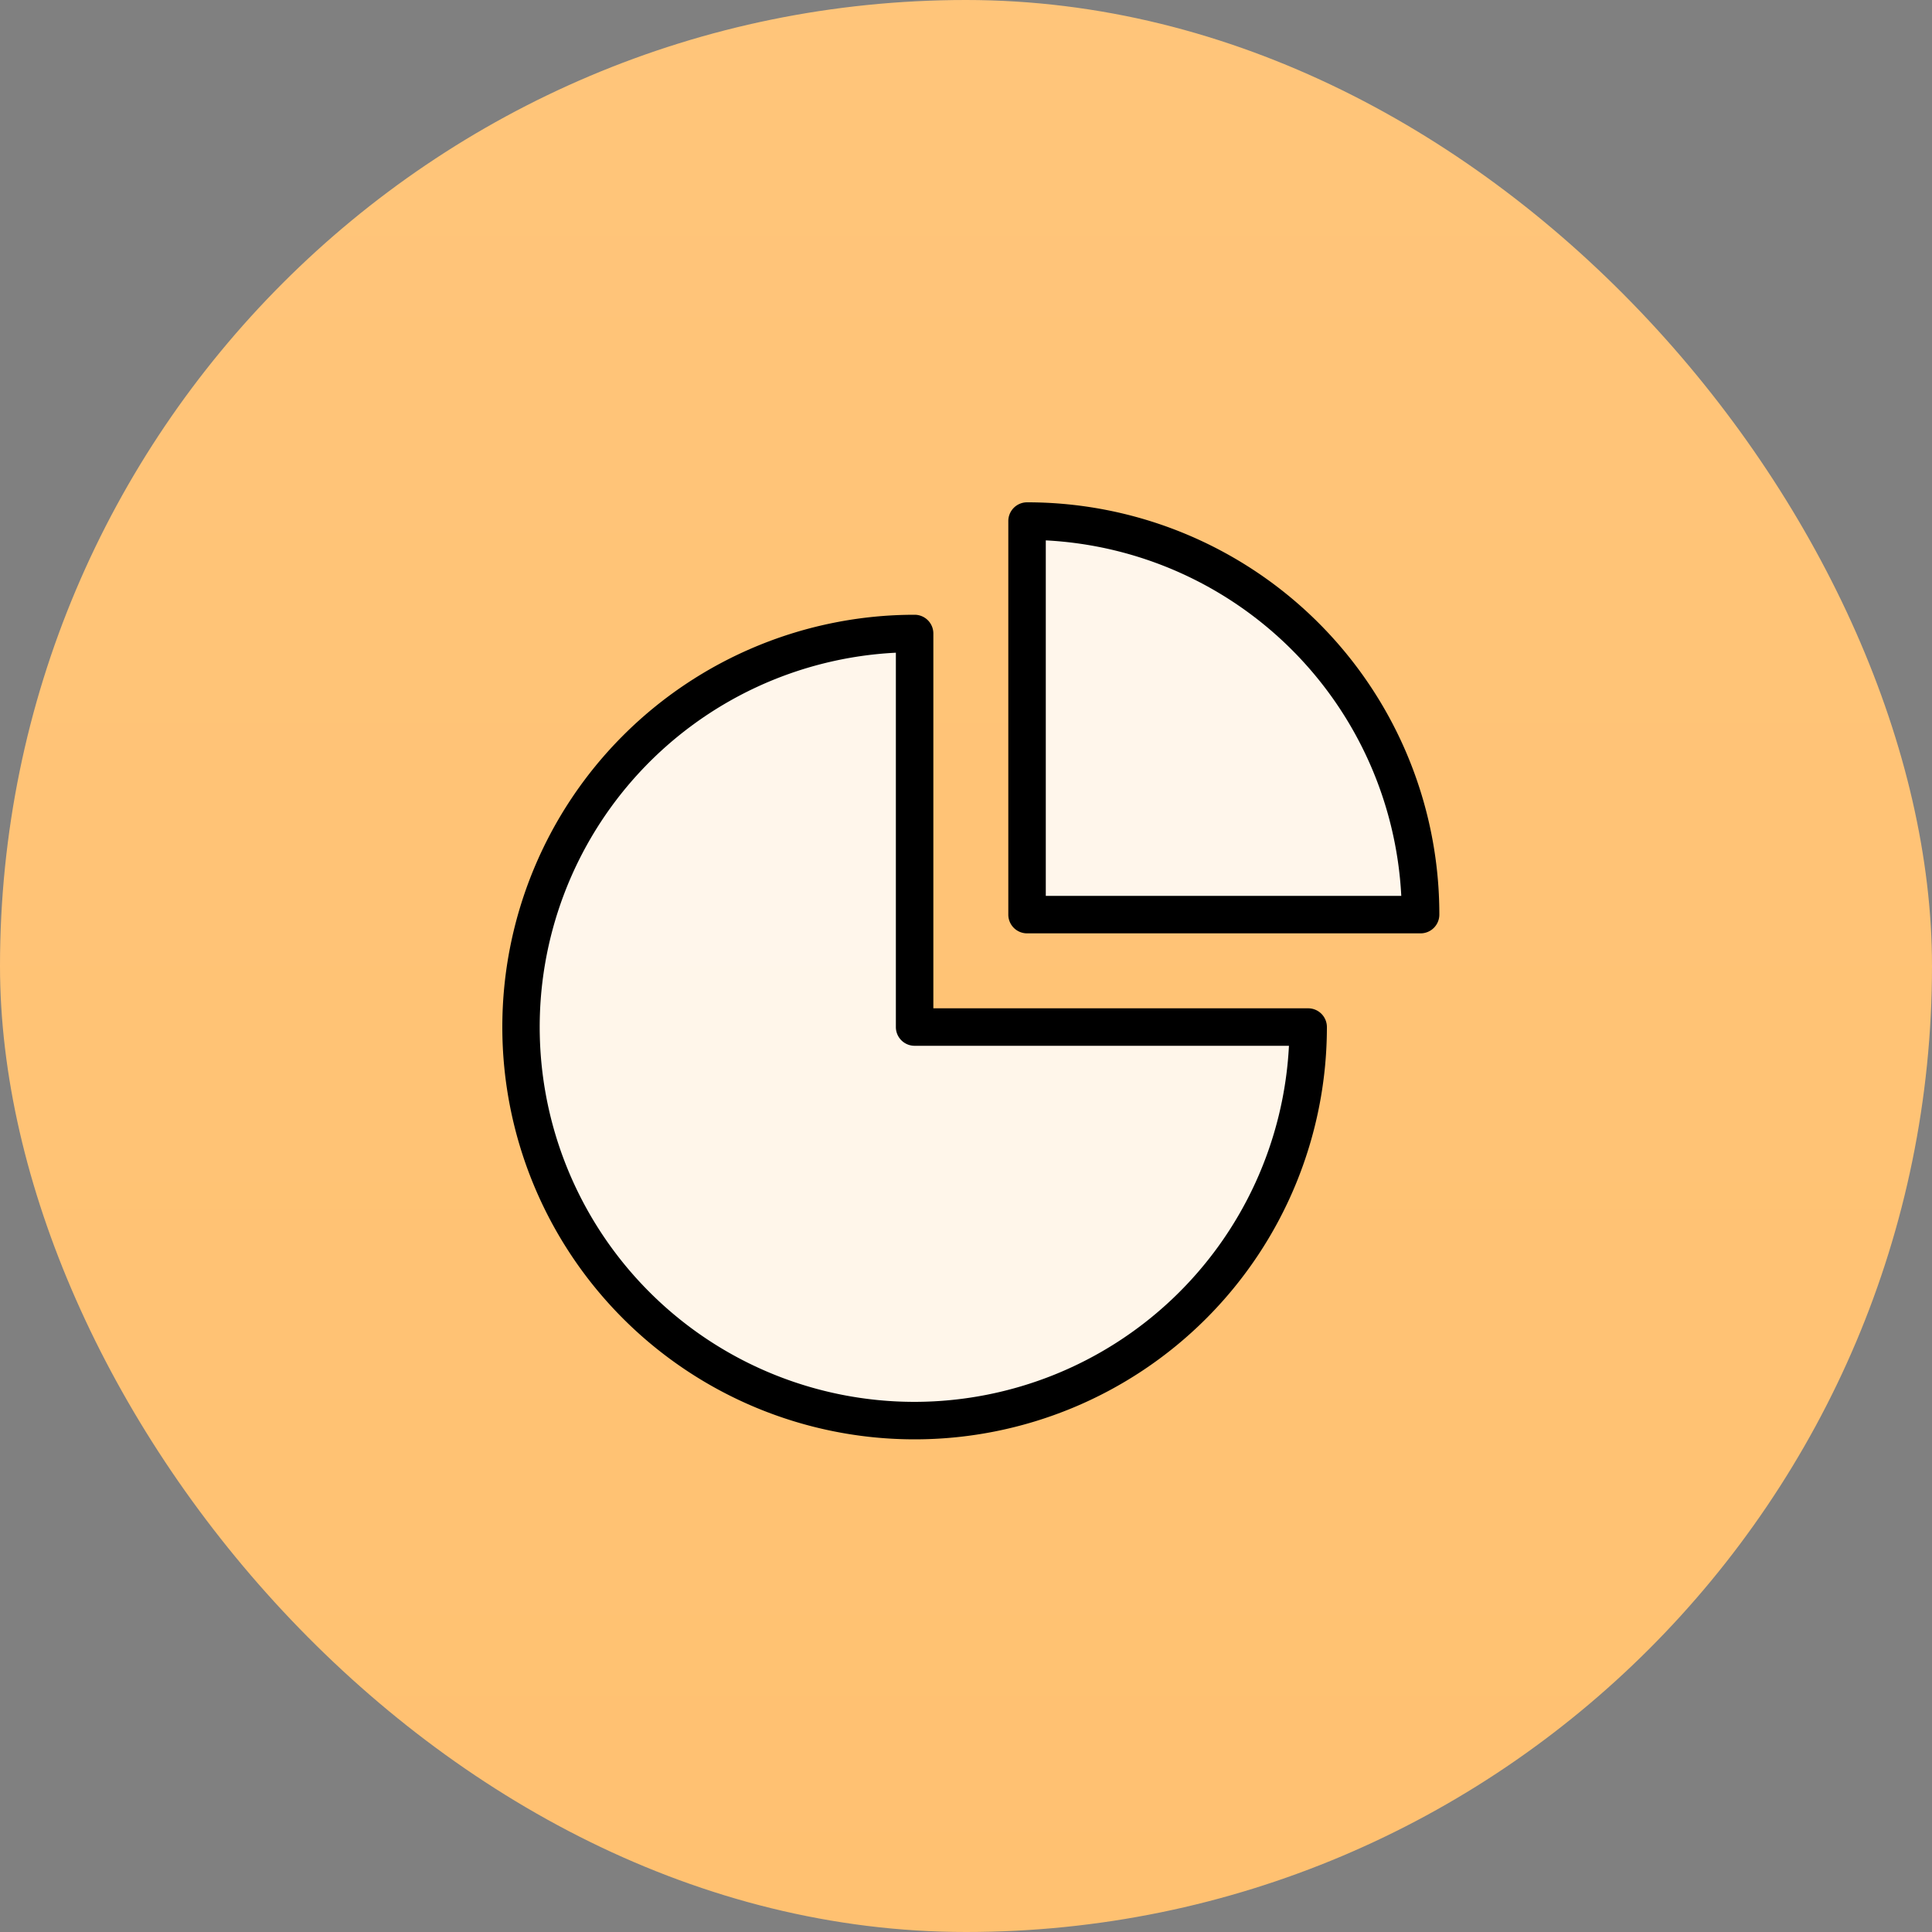
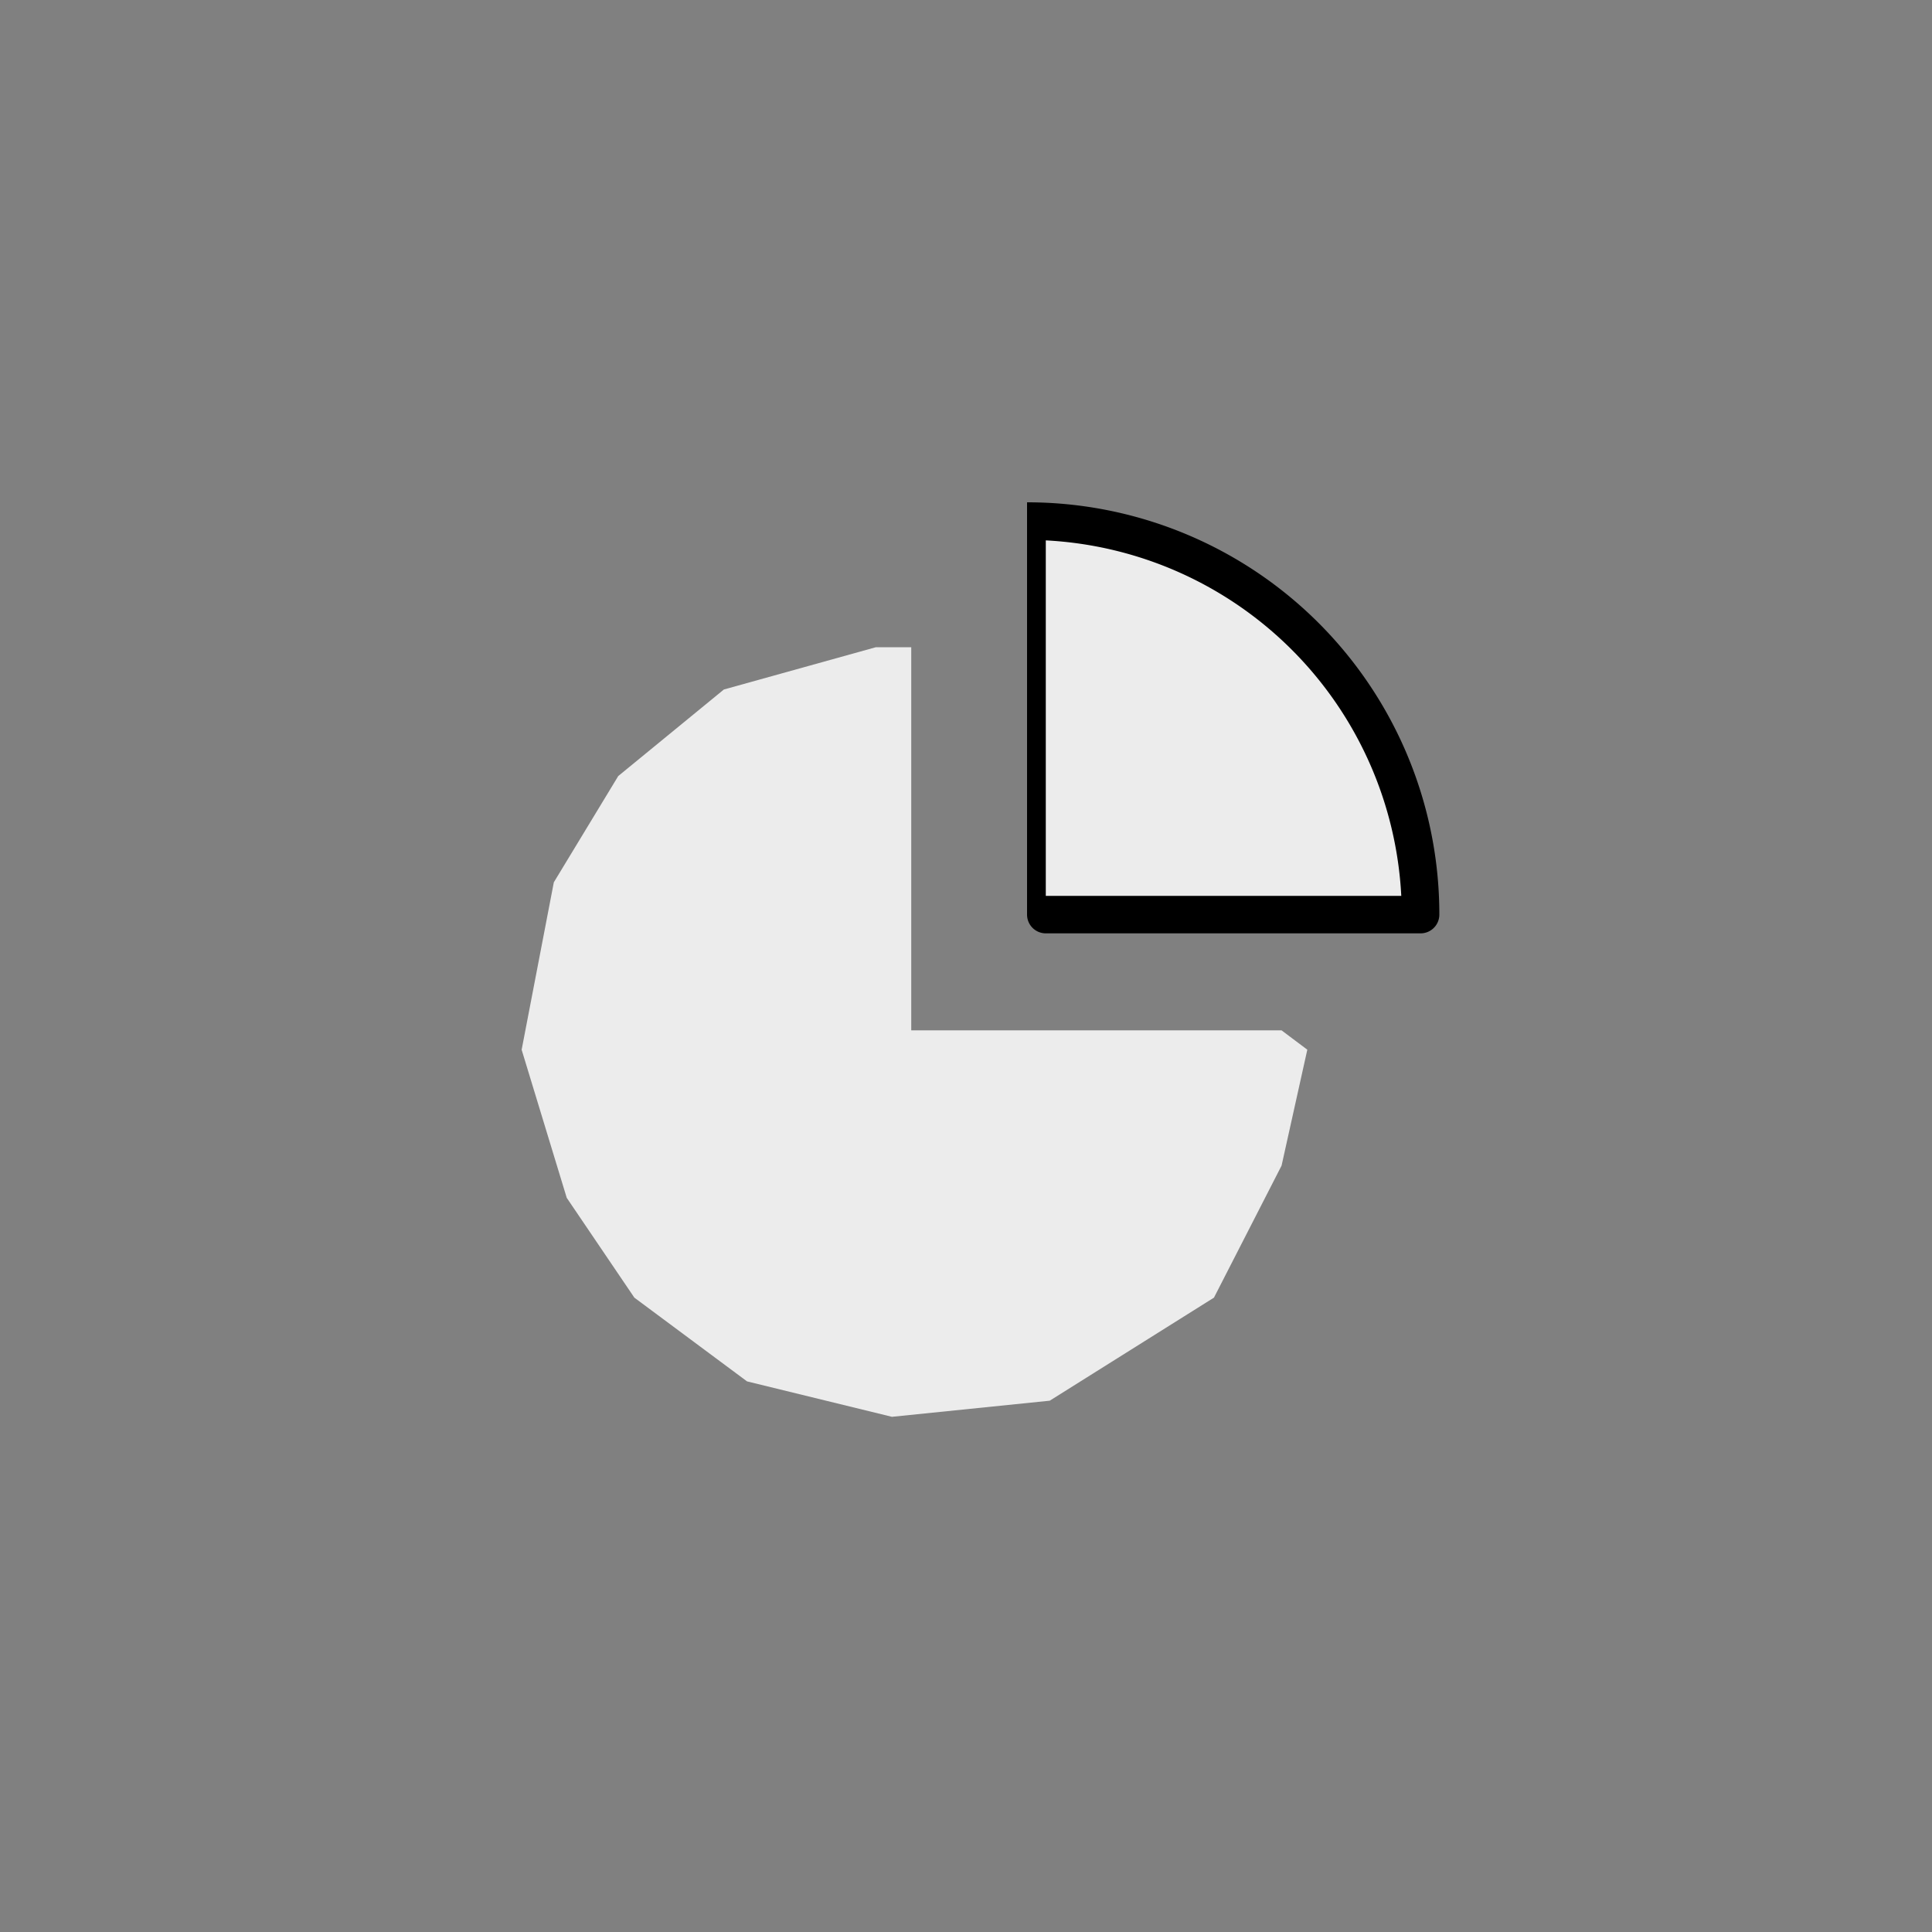
<svg xmlns="http://www.w3.org/2000/svg" width="50" height="50" viewBox="0 0 50 50">
  <rect x="0" y="0" width="50" height="50" fill="#808080" stroke="none" />
  <defs>
    <linearGradient id="linear-gradient" x1="0.5" x2="0.5" y2="1" gradientUnits="objectBoundingBox">
      <stop offset="0" stop-color="#ffc57a" />
      <stop offset="1" stop-color="#ffc171" />
    </linearGradient>
  </defs>
  <g id="IPO_icon" transform="translate(-1219 -305)">
-     <rect id="Rectangle_11512" data-name="Rectangle 11512" width="50" height="50" rx="25" transform="translate(1219 305)" fill="url(#linear-gradient)" />
    <path id="Path_19999" data-name="Path 19999" d="M1245.667,318.833v9.75h10.25L1255,324.75l-1.75-2.917L1251.167,320l-3.084-1.167Z" fill="#fff" opacity="0.85" />
    <path id="Path_19998" data-name="Path 19998" d="M1241.667,321.75l-3.933,1.094-2.734,2.24-1.667,2.75-.833,4.333,1.167,3.833,1.75,2.583,2.916,2.167,3.75.917,4.084-.417,4.25-2.667,1.75-3.417.666-3-.666-.5h-9.584V321.75Z" fill="#fff" opacity="0.85" />
    <g id="_x31_01_x2C__Chart_x2C__Diagram_x2C__Finance_x2C__Graph" transform="translate(1222 308)">
      <g id="Group_8561" data-name="Group 8561" transform="translate(10 10)">
-         <path id="Path_19996" data-name="Path 19996" d="M280.485,10a.485.485,0,0,0-.485.485V20.67a.485.485,0,0,0,.485.485H290.67a.485.485,0,0,0,.485-.485A10.664,10.664,0,0,0,280.485,10Zm.485,10.185v-9.2a9.713,9.713,0,0,1,9.2,9.2Z" transform="translate(-266.905 -10)" />
-         <path id="Path_19997" data-name="Path 19997" d="M30.855,80.185h-9.7v-9.7A.485.485,0,0,0,20.67,70,10.67,10.67,0,1,0,31.34,80.67.485.485,0,0,0,30.855,80.185ZM20.67,90.37a9.7,9.7,0,0,1-.485-19.388V80.67a.485.485,0,0,0,.485.485h9.688A9.712,9.712,0,0,1,20.67,90.37Z" transform="translate(-10 -67.09)" />
+         <path id="Path_19996" data-name="Path 19996" d="M280.485,10V20.67a.485.485,0,0,0,.485.485H290.67a.485.485,0,0,0,.485-.485A10.664,10.664,0,0,0,280.485,10Zm.485,10.185v-9.2a9.713,9.713,0,0,1,9.2,9.2Z" transform="translate(-266.905 -10)" />
      </g>
    </g>
  </g>
</svg>